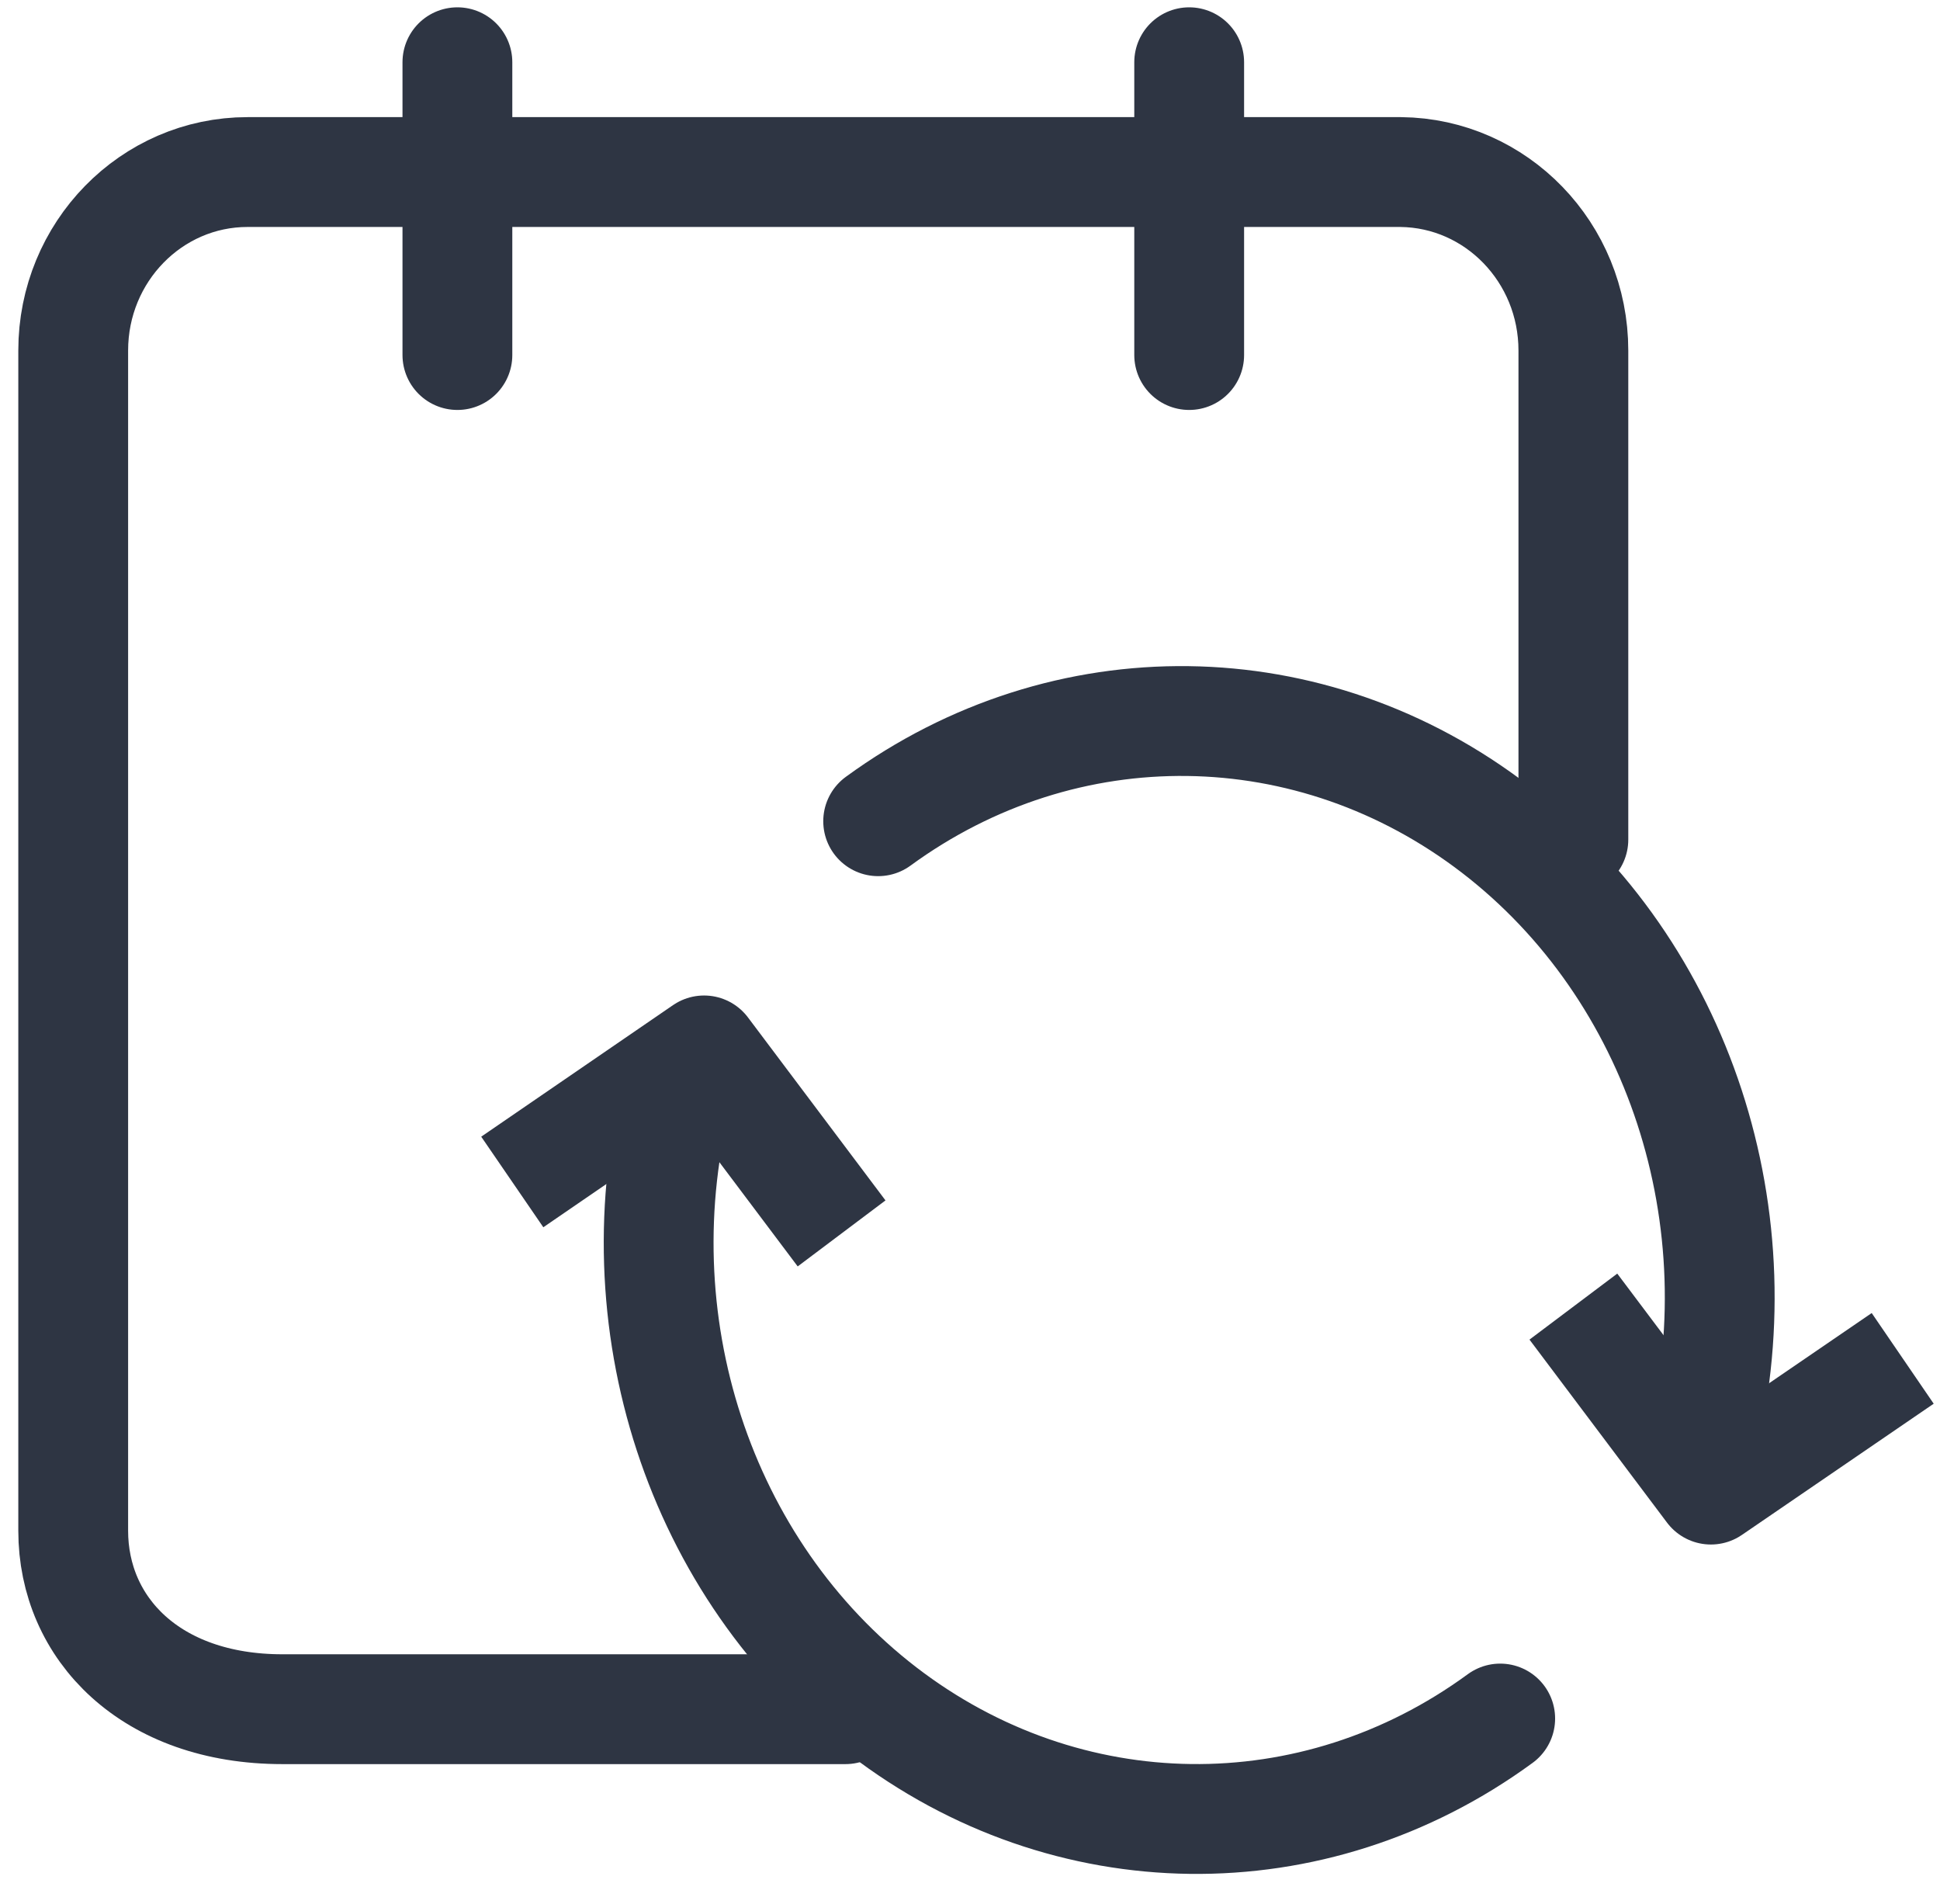
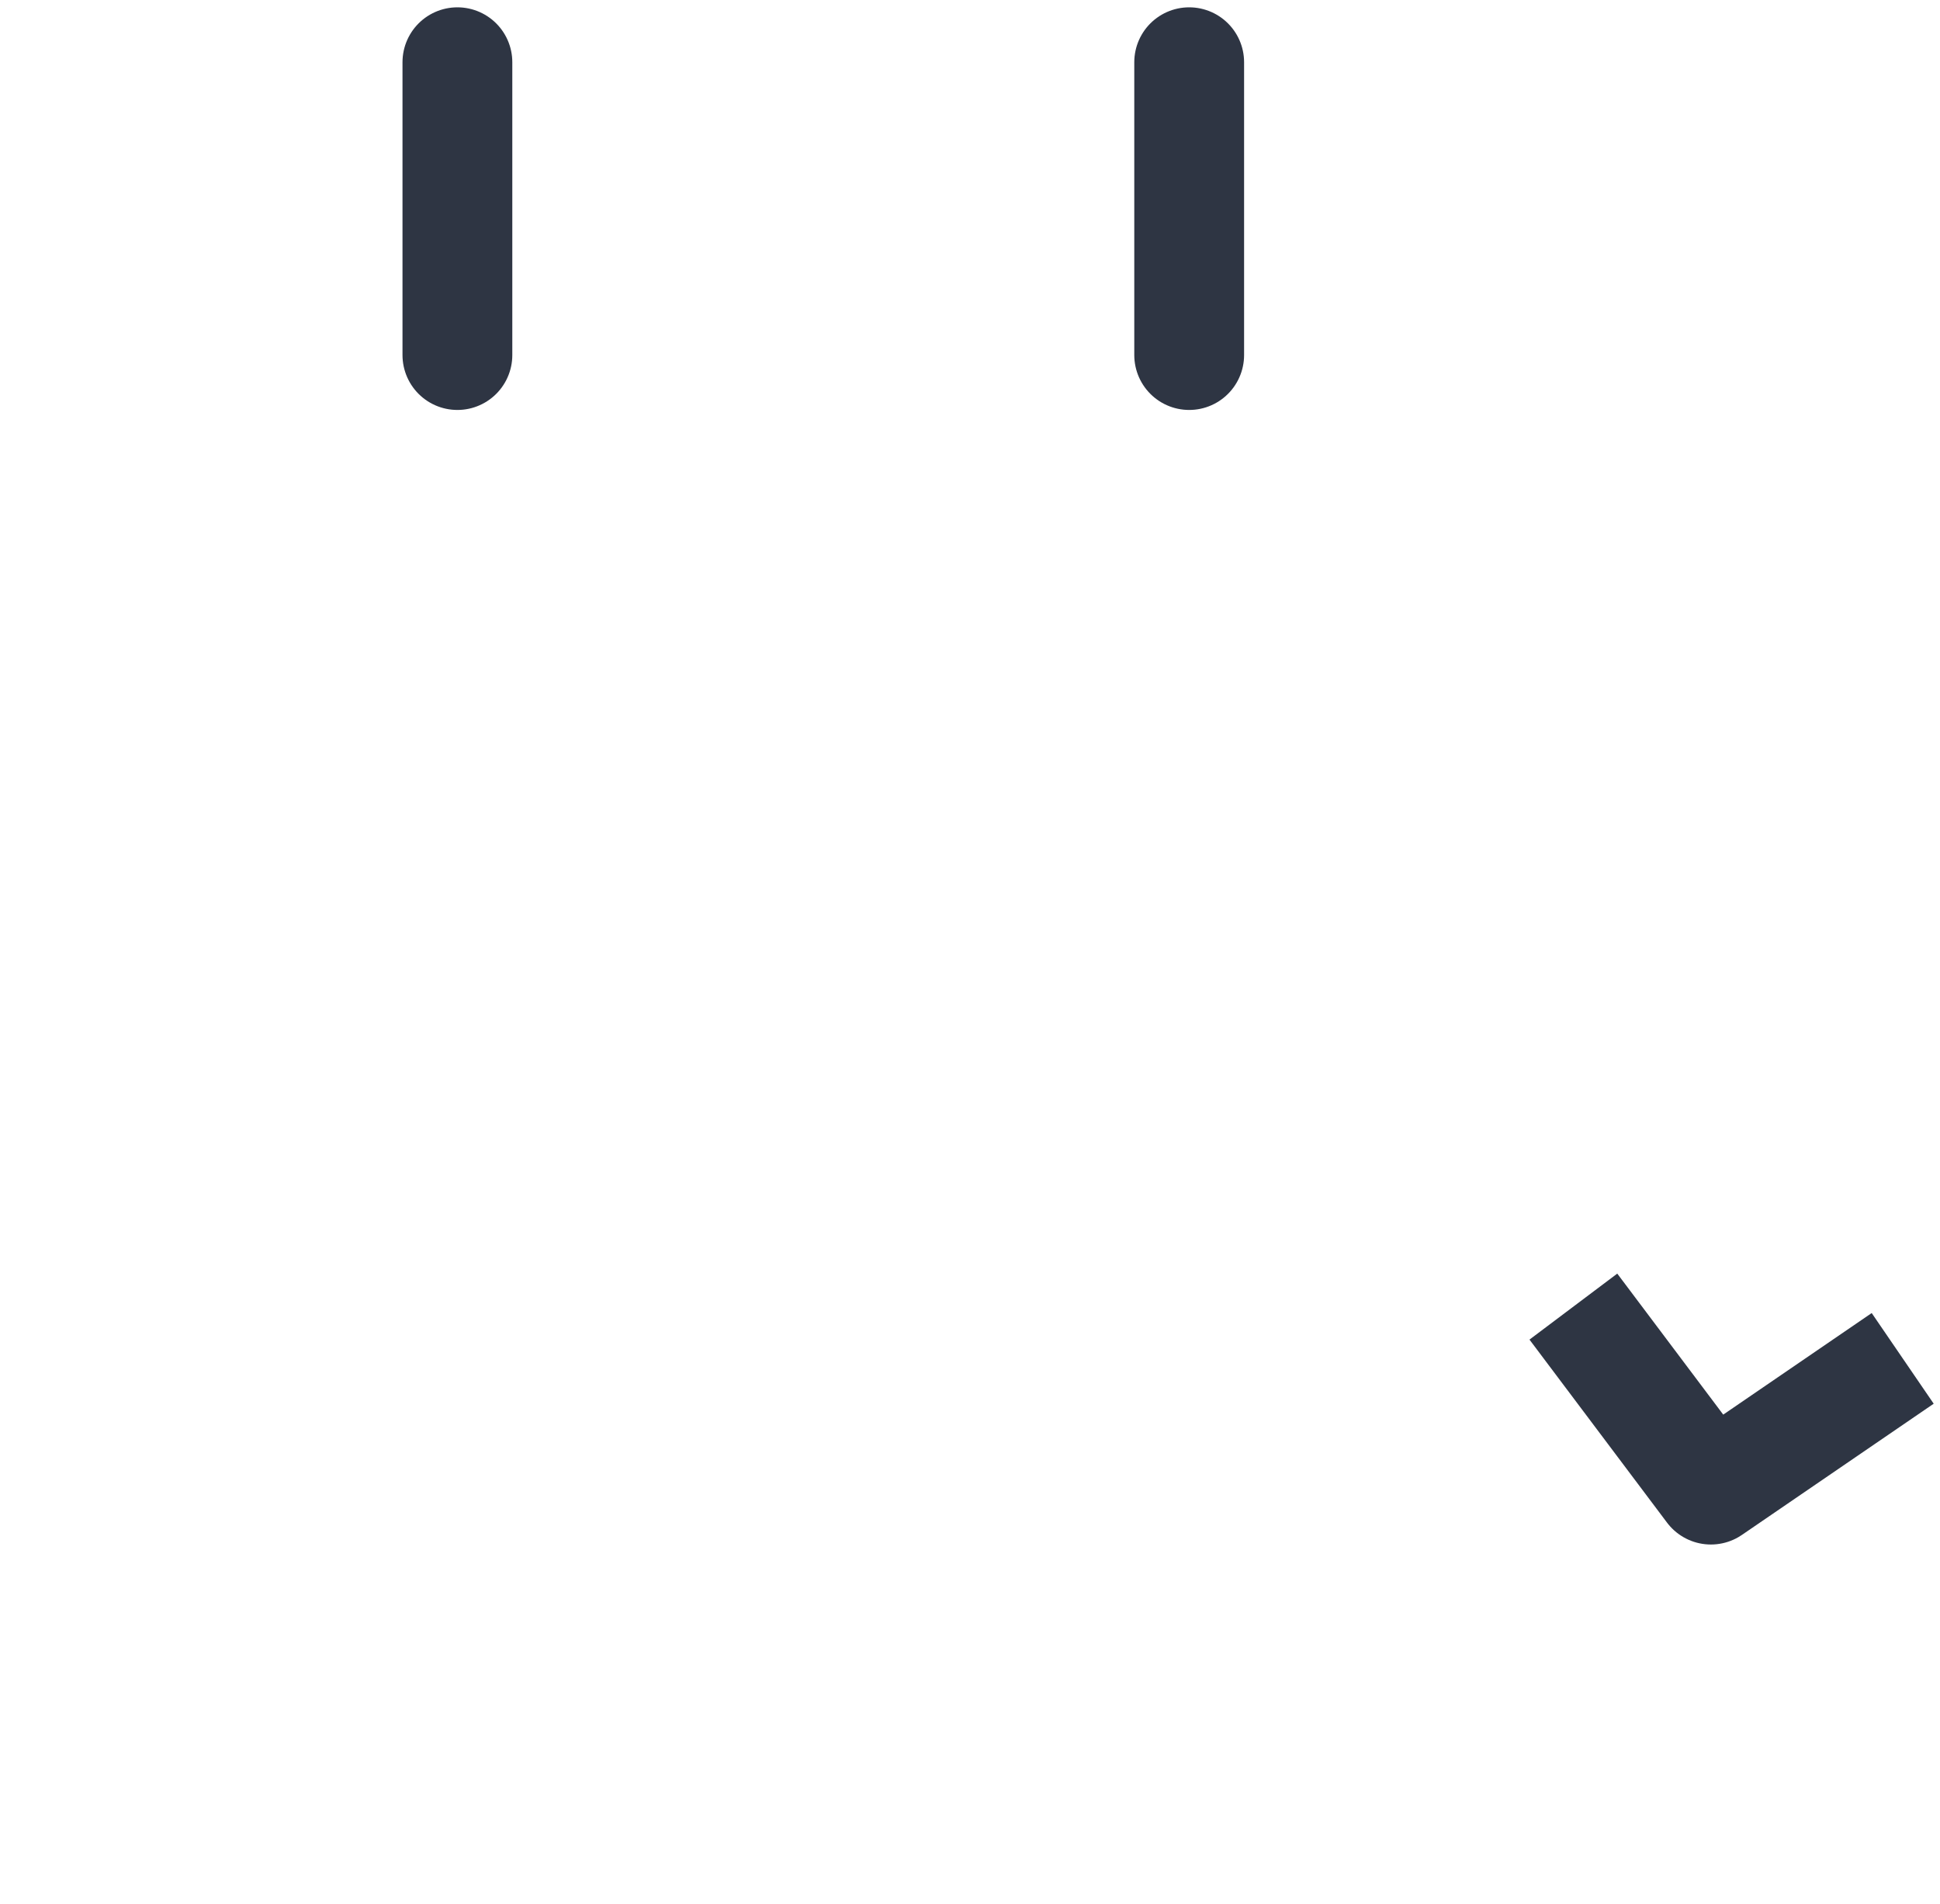
<svg xmlns="http://www.w3.org/2000/svg" width="53" height="52" viewBox="0 0 53 52" fill="none">
-   <path d="M42.984 22.932V9.574C42.984 6.901 40.88 4.726 38.267 4.699H6.764C4.133 4.699 2 6.882 2 9.574V41.808C2 44.479 4.115 46.683 7.717 46.683H23.097" stroke="#2E3543" stroke-width="3" stroke-linecap="round" stroke-linejoin="round" />
  <path d="M12.496 9.697V1.7" stroke="#2E3543" stroke-width="3" stroke-linecap="round" stroke-linejoin="round" />
  <path d="M32.488 9.697V1.7" stroke="#2E3543" stroke-width="3" stroke-linecap="round" stroke-linejoin="round" />
-   <path d="M23.991 22.43C29.097 18.702 35.835 18.79 40.855 22.649C45.874 26.509 48.104 33.316 46.435 39.686" stroke="#2E3543" stroke-width="3" stroke-linecap="round" />
-   <path d="M40.985 46.938C35.882 50.672 29.142 50.588 24.121 46.729C19.1 42.869 16.871 36.06 18.543 29.689" stroke="#2E3543" stroke-width="3" stroke-linecap="round" />
-   <path d="M13.995 32.283L19.235 28.69L22.992 33.688" stroke="#2E3543" stroke-width="3" stroke-linejoin="round" />
  <path d="M51.981 37.101L46.741 40.685L42.984 35.687" stroke="#2E3543" stroke-width="3" stroke-linejoin="round" />
</svg>